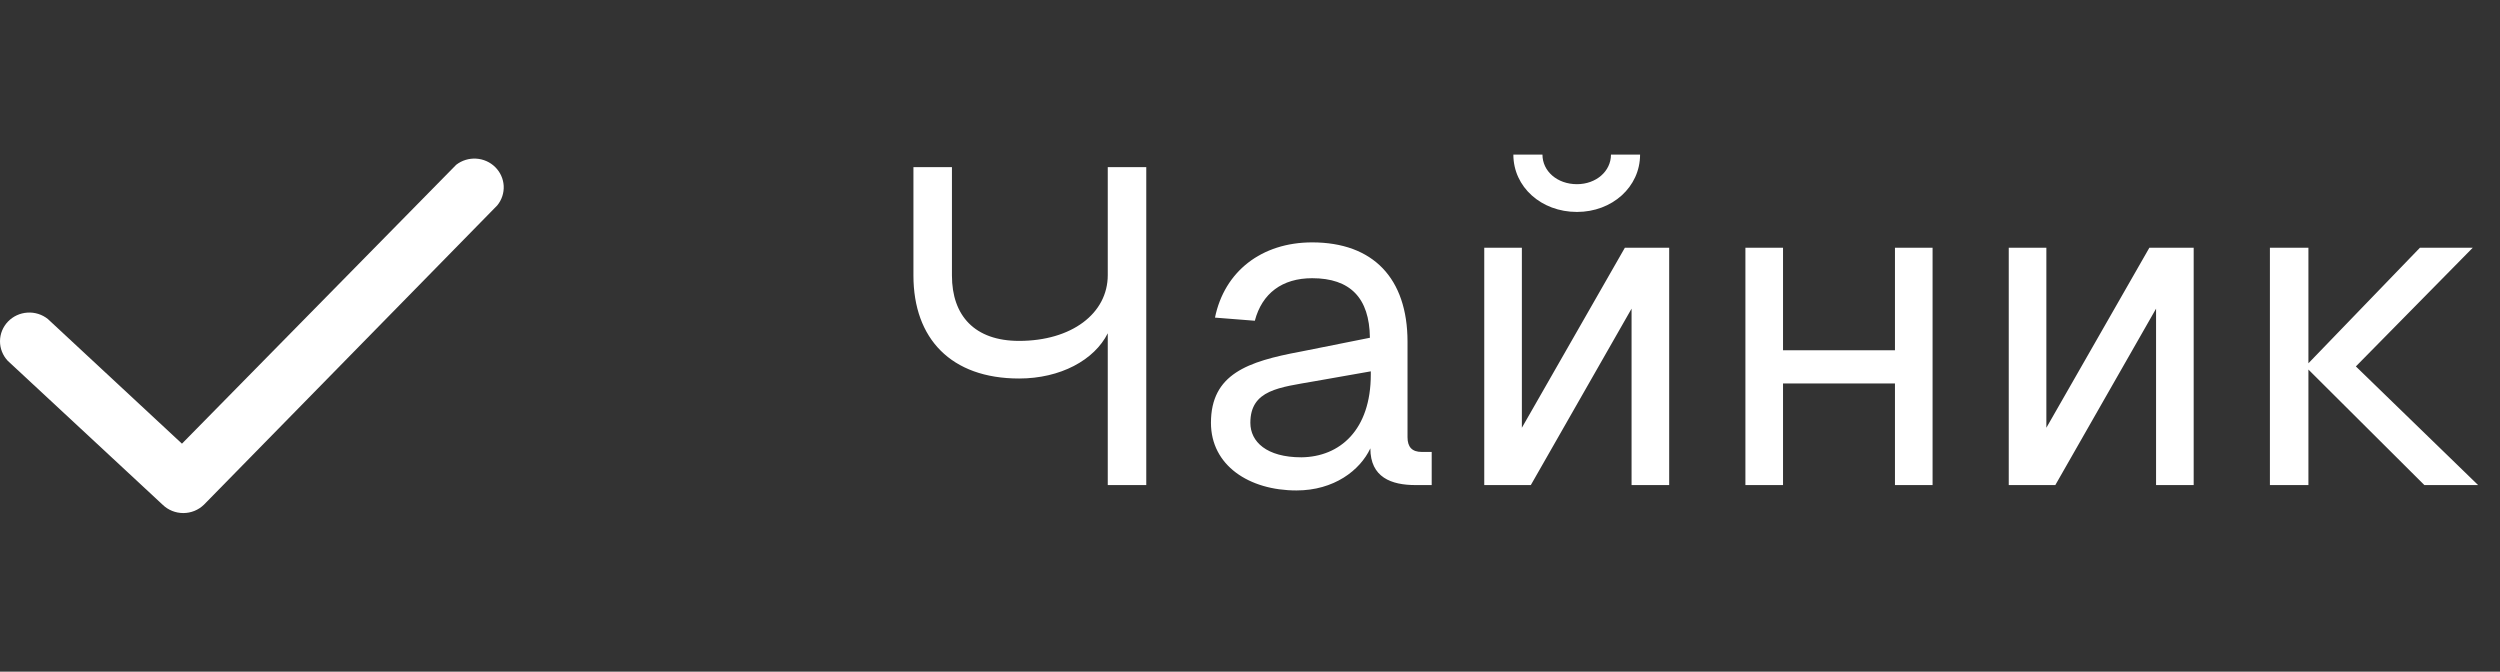
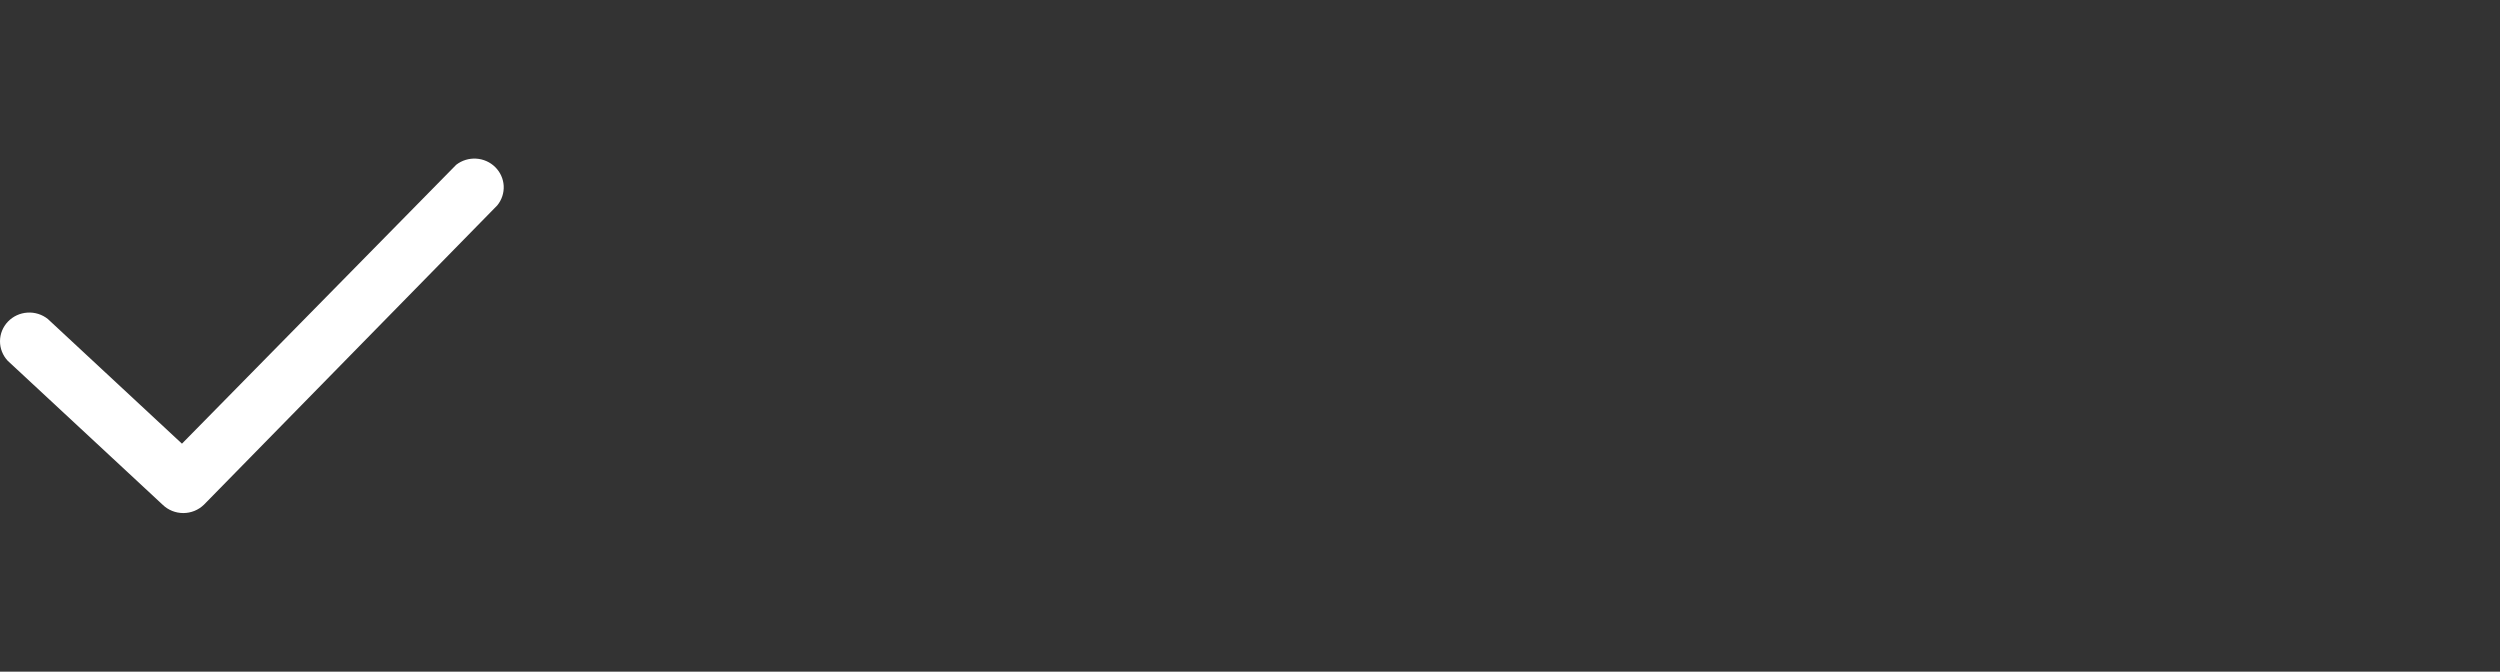
<svg xmlns="http://www.w3.org/2000/svg" width="134" height="36" viewBox="0 0 134 36" fill="none">
  <rect x="0" y="0" width="134" height="36" fill="#333333" stroke="none" />
  <path d="M24.454 8.831L9.753 23.781L2.567 17.101C2.26 16.854 1.868 16.73 1.471 16.756C1.075 16.78 0.702 16.952 0.429 17.235C0.156 17.519 0.003 17.893 4.48804e-05 18.283C-0.003 18.673 0.145 19.05 0.413 19.337L8.715 27.051C9.01 27.339 9.408 27.5 9.824 27.5C10.239 27.5 10.637 27.339 10.932 27.051L26.655 11.007C26.896 10.711 27.018 10.338 26.998 9.96C26.977 9.582 26.815 9.225 26.543 8.956C26.271 8.687 25.908 8.526 25.523 8.503C25.138 8.48 24.757 8.597 24.454 8.831Z" fill="white" />
-   <path d="M61.44 26H59.376V17.864C58.656 19.304 56.832 20.288 54.624 20.288C50.976 20.288 48.96 18.152 48.96 14.768V8.96H51.024V14.768C51.024 16.928 52.248 18.272 54.624 18.272C57.432 18.272 59.376 16.808 59.376 14.744V8.96H61.44V26ZM65.123 17.024C65.627 14.552 67.619 12.992 70.331 12.992C73.595 12.992 75.443 14.912 75.443 18.32V23.432C75.443 23.96 75.683 24.224 76.211 24.224H76.739V26H75.875C74.579 26 73.451 25.592 73.451 24.032C72.899 25.208 71.507 26.288 69.491 26.288C66.947 26.288 64.907 24.944 64.907 22.664C64.907 20.048 66.875 19.376 69.707 18.848L73.427 18.104C73.403 15.968 72.371 14.912 70.331 14.912C68.723 14.912 67.643 15.728 67.259 17.192L65.123 17.024ZM67.019 22.664C67.019 23.672 67.883 24.512 69.755 24.512C71.819 24.488 73.475 23.048 73.475 20.072V19.904L70.475 20.432C68.579 20.768 67.019 20.888 67.019 22.664ZM89.468 13.28V26H87.452V16.544L82.052 26H79.556V13.28H81.572V22.928L87.092 13.28H89.468ZM81.116 8.288H82.676C82.676 9.176 83.468 9.872 84.524 9.872C85.556 9.872 86.348 9.176 86.348 8.288H87.908C87.908 10.016 86.42 11.36 84.524 11.36C82.604 11.36 81.116 10.016 81.116 8.288ZM93.554 13.28H95.57V18.776H101.57V13.28H103.586V26H101.57V20.552H95.57V26H93.554V13.28ZM117.581 13.28V26H115.565V16.544L110.165 26H107.669V13.28H109.685V22.928L115.205 13.28H117.581ZM121.667 13.28H123.731V19.472L129.707 13.28H132.539L126.275 19.64L132.827 26H129.947L123.731 19.808V26H121.667V13.28Z" fill="white" />
</svg>